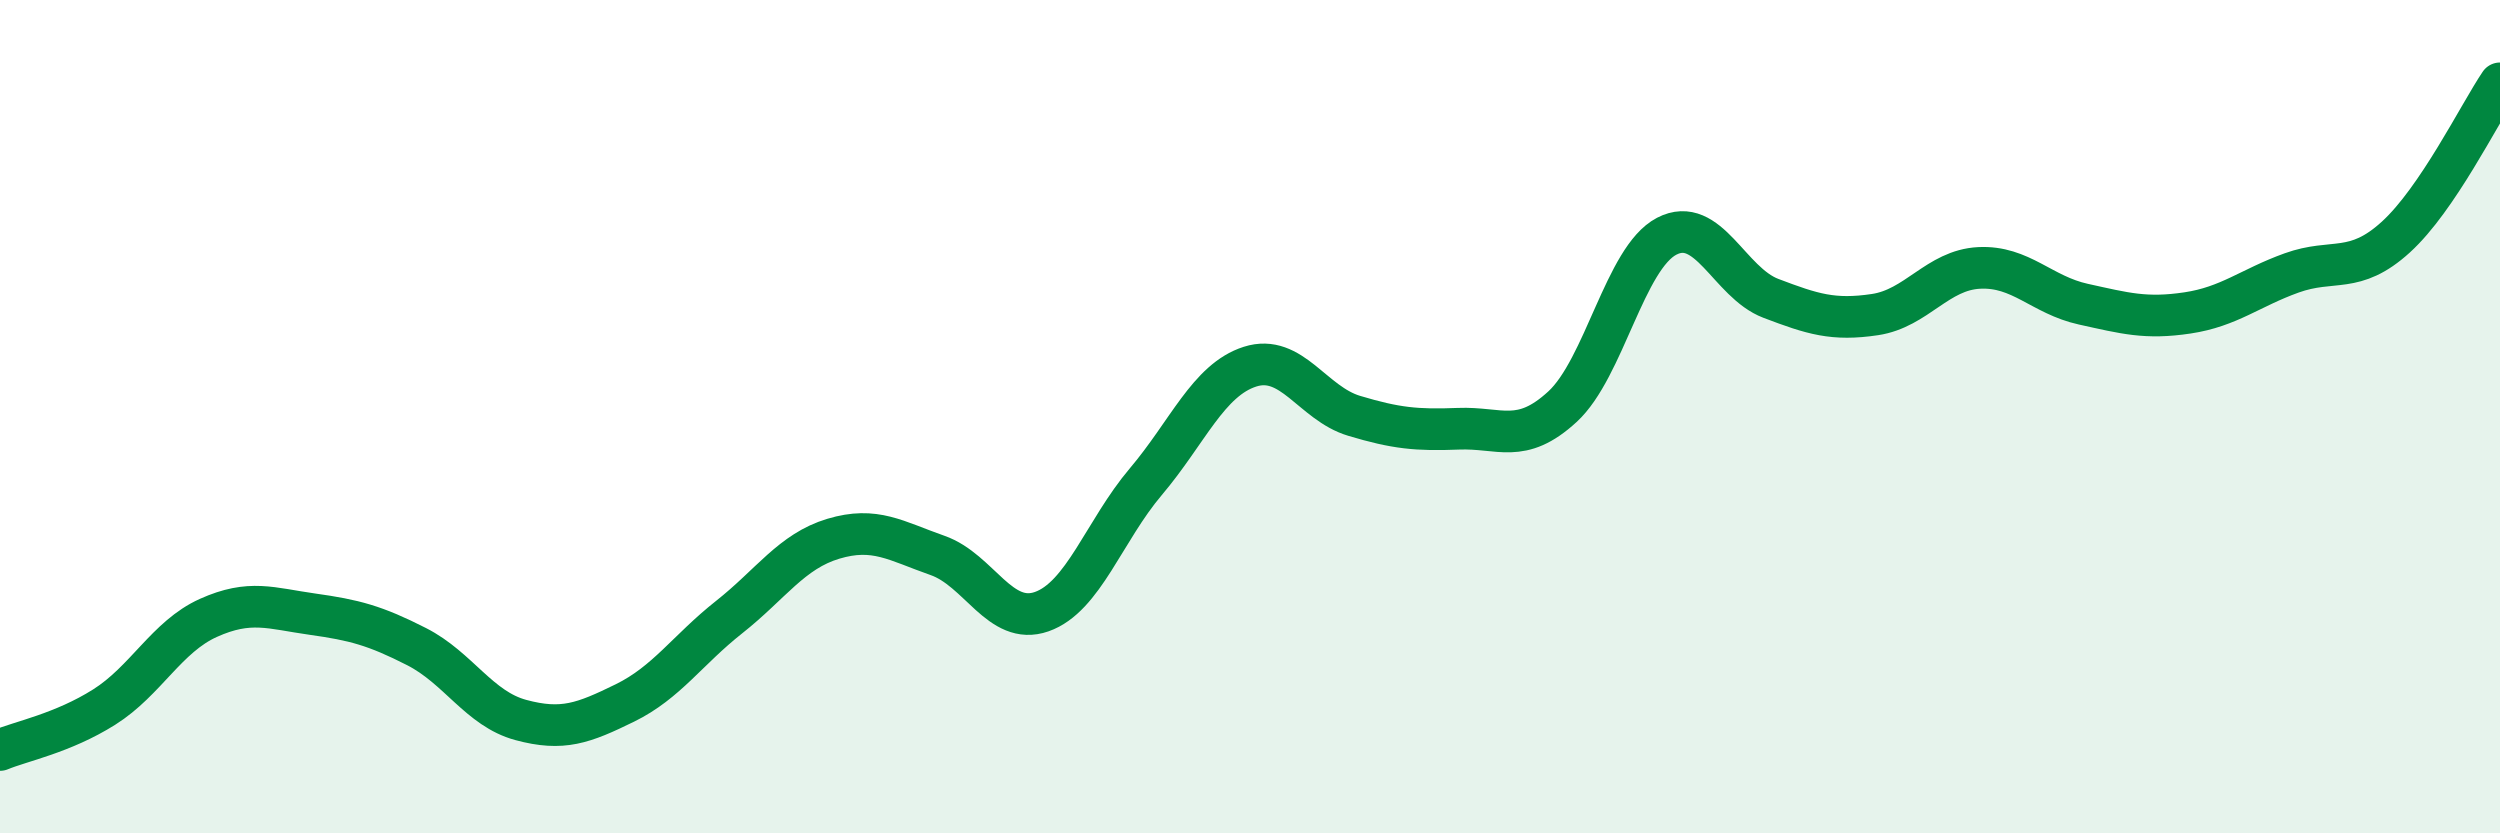
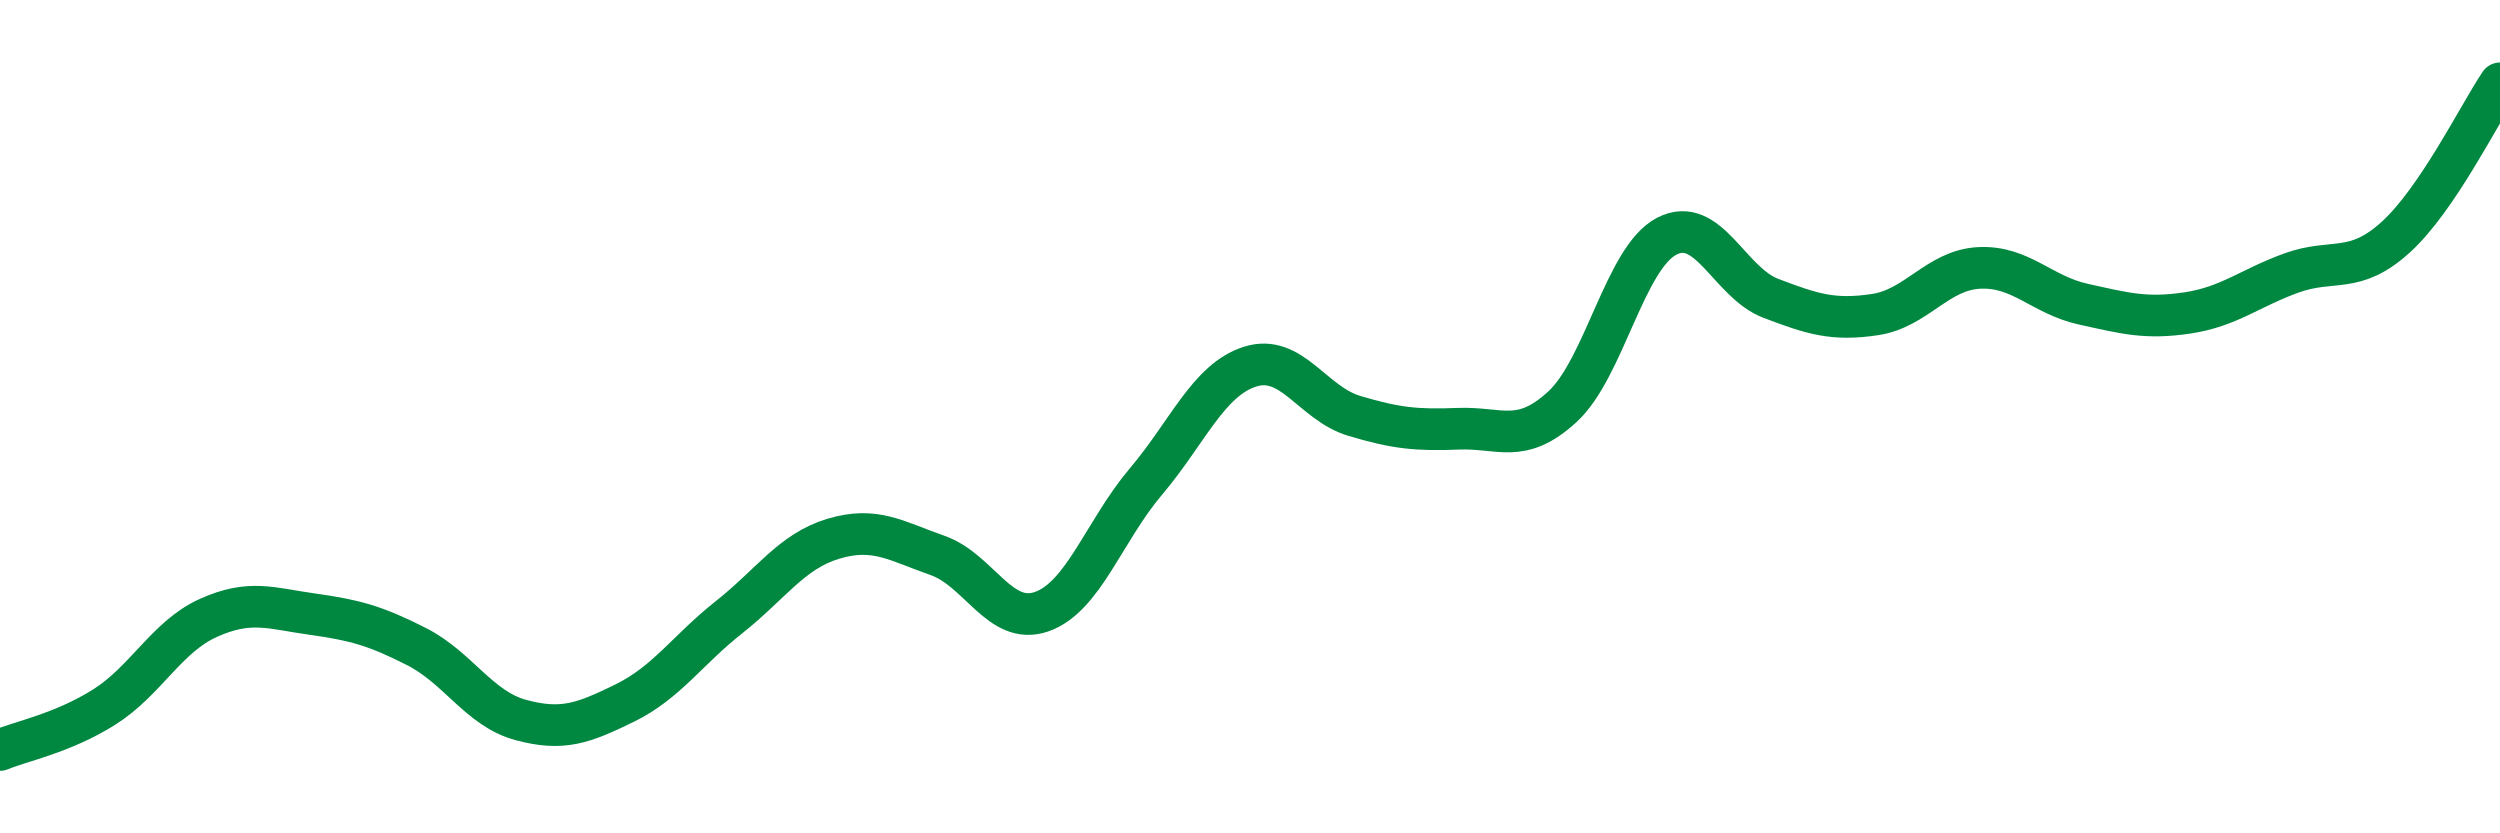
<svg xmlns="http://www.w3.org/2000/svg" width="60" height="20" viewBox="0 0 60 20">
-   <path d="M 0,18 C 0.5,17.79 1.5,17.6 2.5,16.97 C 3.5,16.34 4,15.28 5,14.83 C 6,14.38 6.5,14.6 7.5,14.74 C 8.5,14.88 9,15.01 10,15.52 C 11,16.03 11.5,17.01 12.5,17.28 C 13.5,17.55 14,17.36 15,16.87 C 16,16.38 16.5,15.6 17.5,14.81 C 18.5,14.02 19,13.23 20,12.93 C 21,12.63 21.5,12.98 22.5,13.33 C 23.5,13.68 24,15.03 25,14.68 C 26,14.33 26.5,12.74 27.5,11.56 C 28.5,10.38 29,9.12 30,8.8 C 31,8.48 31.5,9.68 32.5,9.98 C 33.5,10.28 34,10.33 35,10.29 C 36,10.25 36.5,10.68 37.5,9.76 C 38.5,8.84 39,6.19 40,5.67 C 41,5.15 41.5,6.78 42.5,7.16 C 43.5,7.54 44,7.7 45,7.55 C 46,7.4 46.5,6.48 47.5,6.43 C 48.5,6.38 49,7.08 50,7.3 C 51,7.52 51.5,7.66 52.5,7.51 C 53.5,7.36 54,6.91 55,6.55 C 56,6.19 56.5,6.6 57.5,5.69 C 58.5,4.78 59.5,2.74 60,2L60 20L0 20Z" fill="#008740" opacity="0.1" stroke-linecap="round" stroke-linejoin="round" />
  <path d="M 0,18 C 0.5,17.79 1.5,17.6 2.5,16.97 C 3.5,16.34 4,15.28 5,14.83 C 6,14.38 6.5,14.6 7.5,14.74 C 8.5,14.88 9,15.01 10,15.52 C 11,16.03 11.5,17.01 12.5,17.28 C 13.5,17.55 14,17.36 15,16.87 C 16,16.38 16.5,15.6 17.5,14.81 C 18.5,14.02 19,13.23 20,12.93 C 21,12.63 21.5,12.98 22.5,13.33 C 23.5,13.68 24,15.03 25,14.68 C 26,14.33 26.5,12.74 27.5,11.56 C 28.5,10.38 29,9.12 30,8.8 C 31,8.48 31.5,9.68 32.5,9.98 C 33.5,10.28 34,10.33 35,10.29 C 36,10.25 36.5,10.68 37.5,9.76 C 38.5,8.84 39,6.19 40,5.67 C 41,5.15 41.5,6.78 42.5,7.16 C 43.5,7.54 44,7.7 45,7.55 C 46,7.4 46.5,6.48 47.5,6.43 C 48.5,6.38 49,7.08 50,7.3 C 51,7.52 51.5,7.66 52.5,7.51 C 53.5,7.36 54,6.91 55,6.55 C 56,6.19 56.5,6.6 57.5,5.69 C 58.5,4.78 59.5,2.74 60,2" stroke="#008740" stroke-width="1" fill="none" stroke-linecap="round" stroke-linejoin="round" />
</svg>